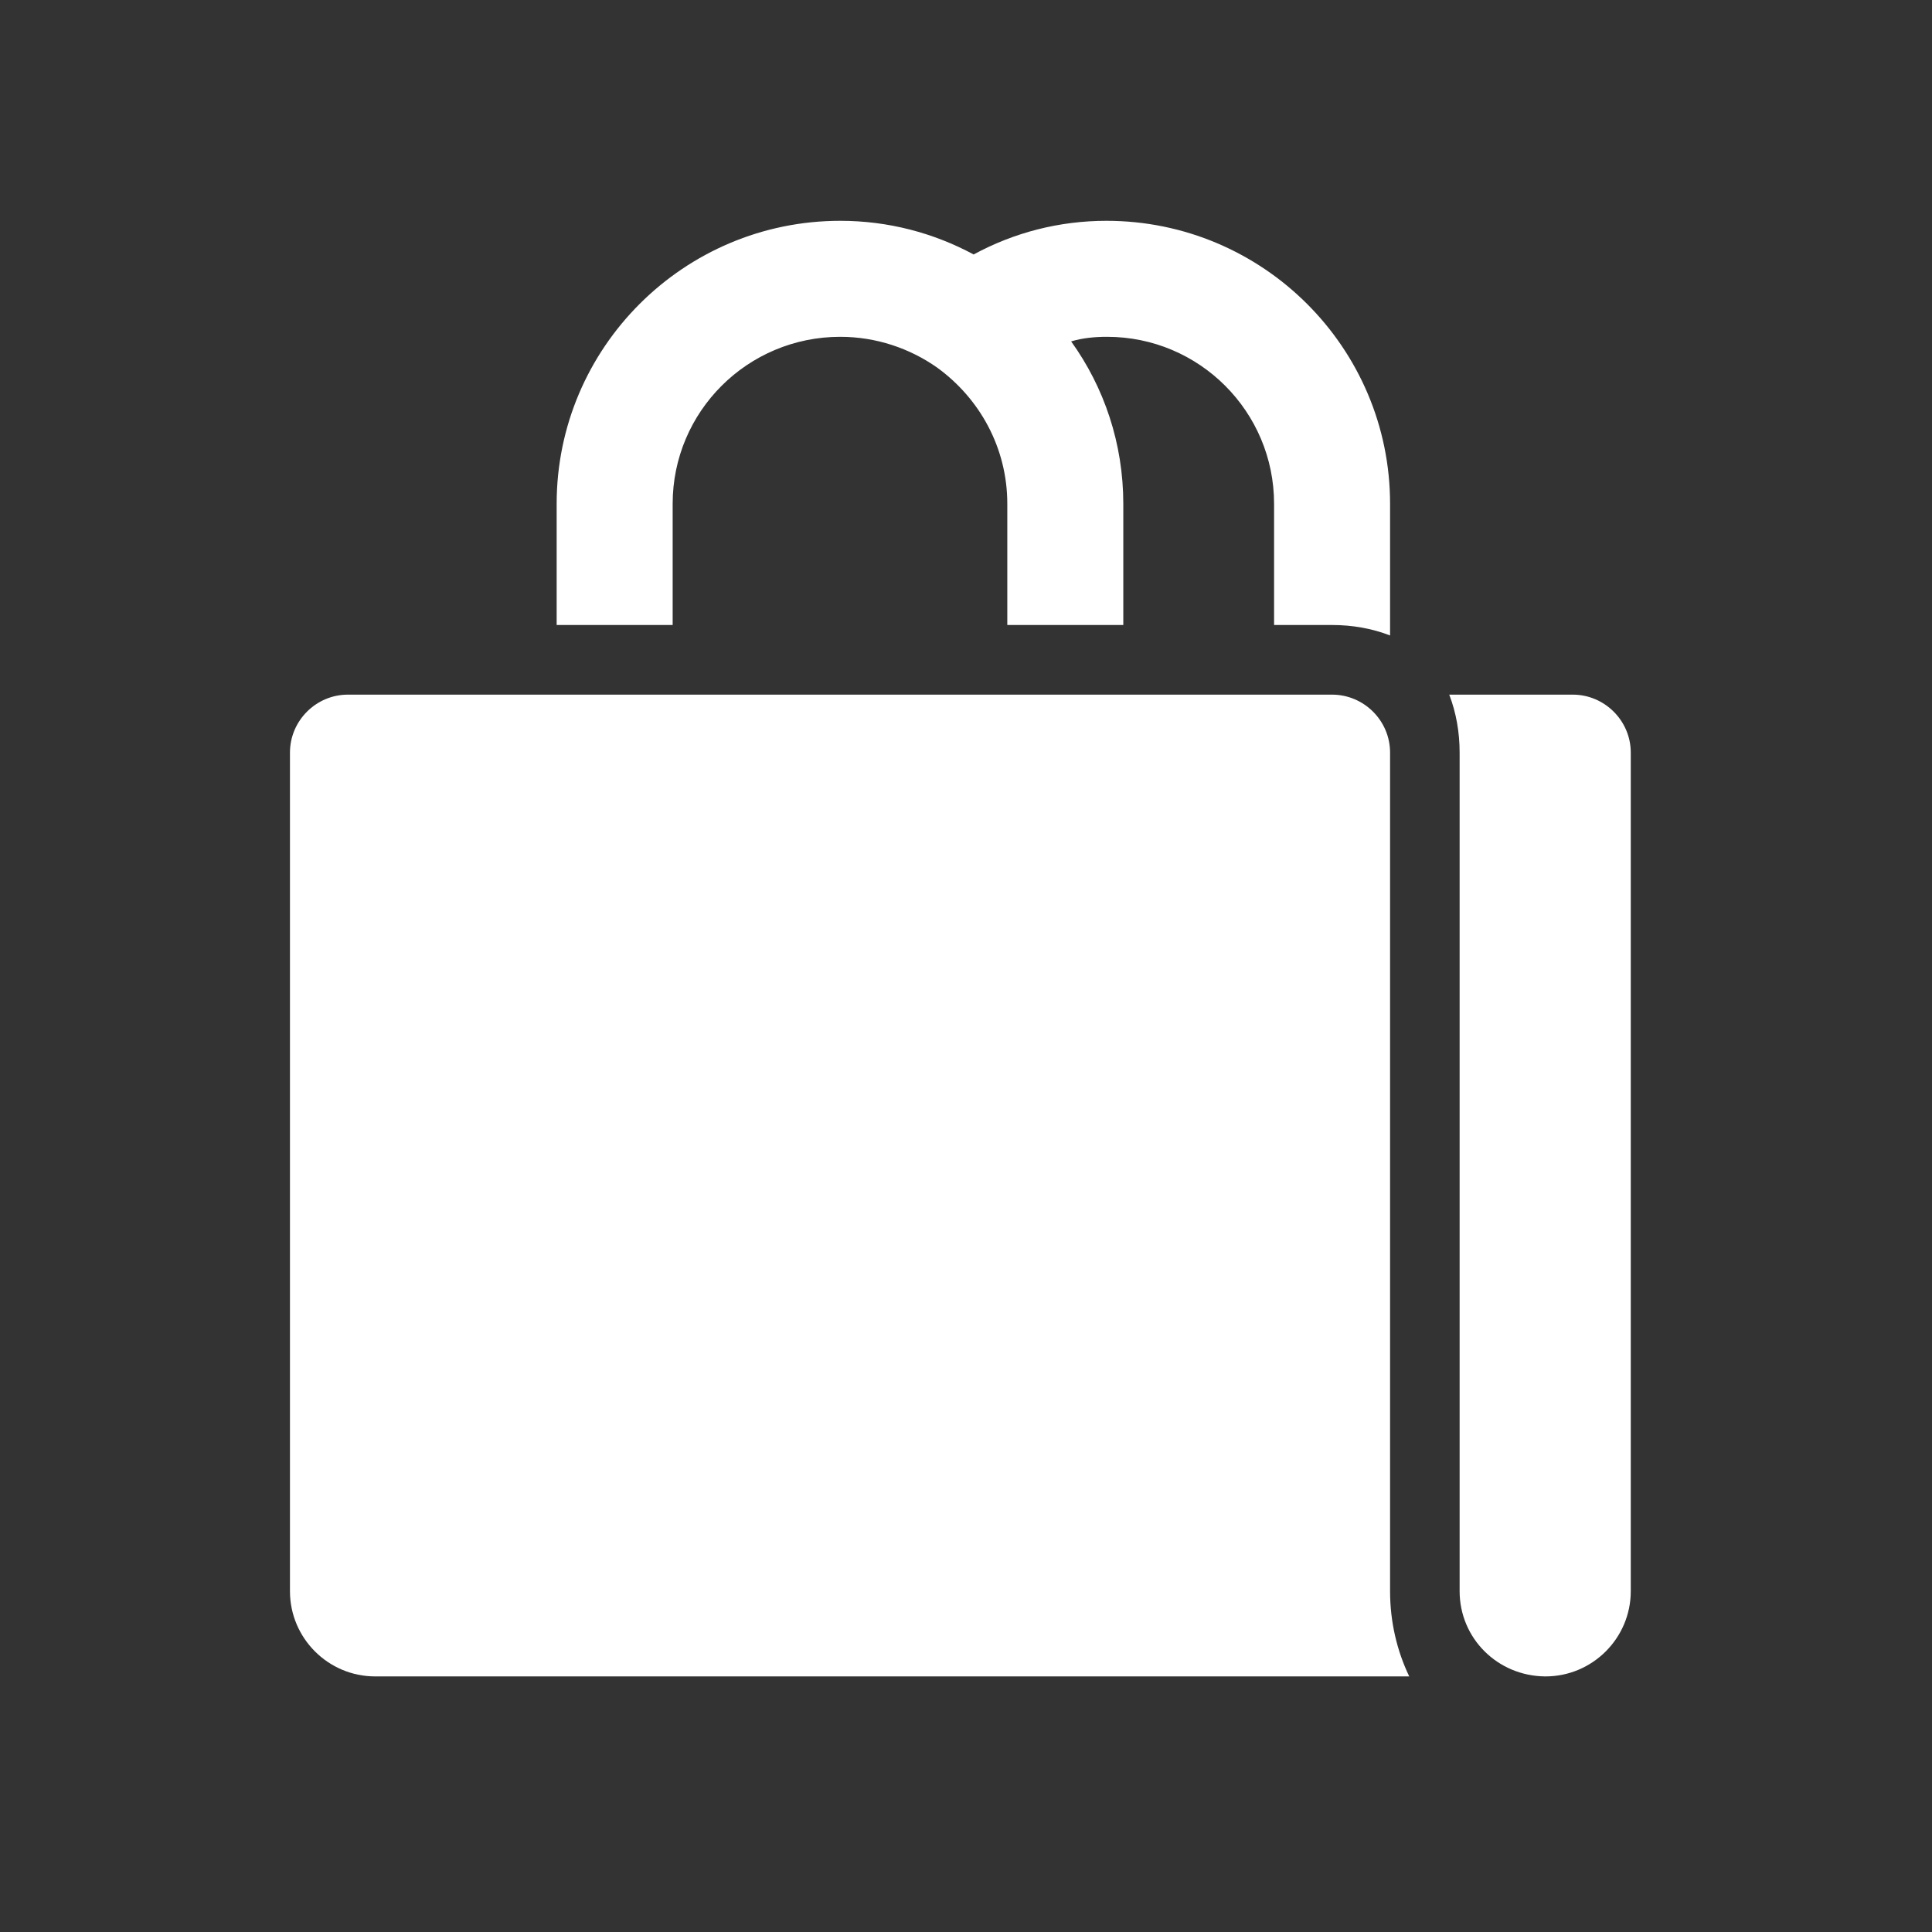
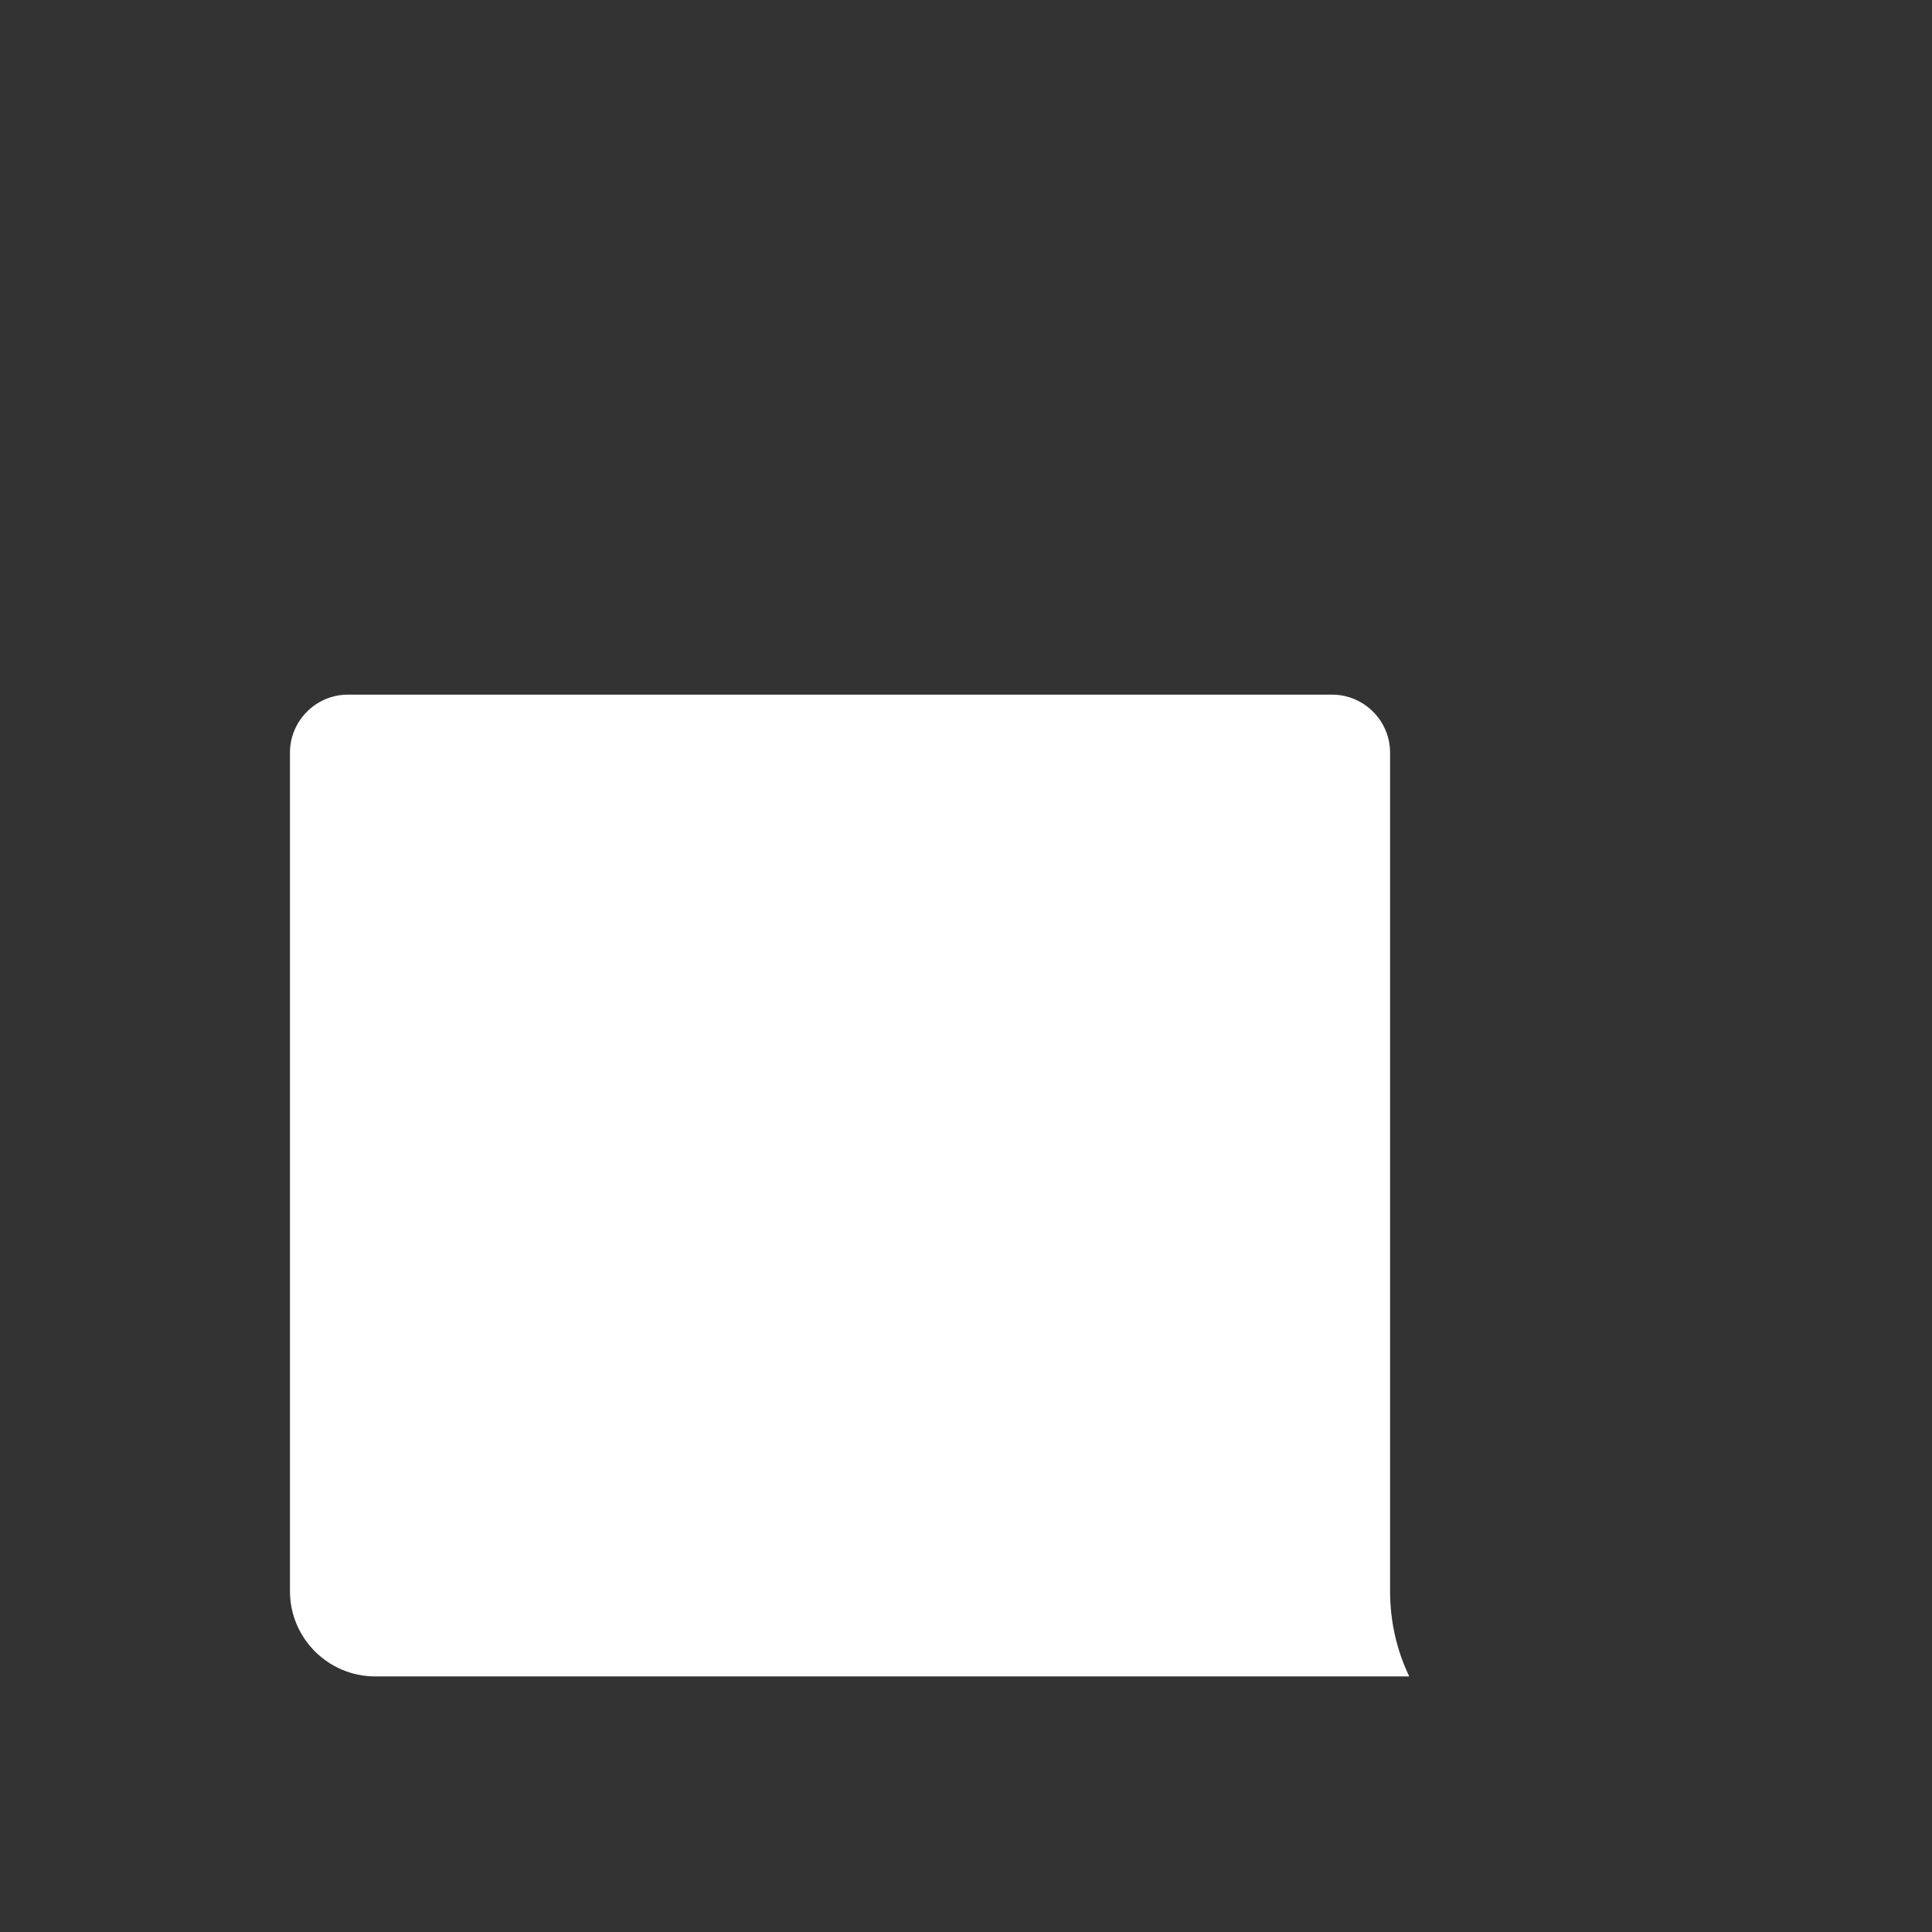
<svg xmlns="http://www.w3.org/2000/svg" width="24" height="24" viewBox="0 0 24 24" fill="none">
  <rect x="0" y="0" width="24" height="24" fill="#333333" stroke="none" />
-   <path d="M16.547 7.764C16.8 7.764 17.044 7.807 17.268 7.894V6.258C17.268 4.321 15.69 2.743 13.745 2.743C13.162 2.743 12.6 2.887 12.095 3.161C11.598 2.894 11.036 2.743 10.438 2.743C8.493 2.743 6.915 4.321 6.915 6.258V7.764H8.356V6.258C8.356 5.113 9.286 4.184 10.438 4.184C10.885 4.184 11.303 4.328 11.641 4.566C12.167 4.947 12.513 5.56 12.513 6.258V7.764H13.954V6.258C13.954 5.509 13.716 4.81 13.306 4.241C13.45 4.198 13.601 4.184 13.752 4.184C14.898 4.184 15.827 5.113 15.827 6.258V7.764H16.547Z" fill="white" />
  <path d="M17.268 9.349C17.268 8.953 16.944 8.629 16.547 8.629H4.322C3.926 8.629 3.602 8.953 3.602 9.349V19.766C3.602 20.35 4.077 20.825 4.661 20.825H17.506C17.354 20.508 17.268 20.148 17.268 19.766V9.349Z" fill="white" />
-   <path d="M19.537 8.629H18.003C18.089 8.852 18.132 9.097 18.132 9.349V19.766C18.132 20.35 18.601 20.818 19.191 20.825H19.199C19.782 20.825 20.258 20.35 20.258 19.766V9.349C20.258 8.953 19.933 8.629 19.537 8.629Z" fill="white" />
</svg>